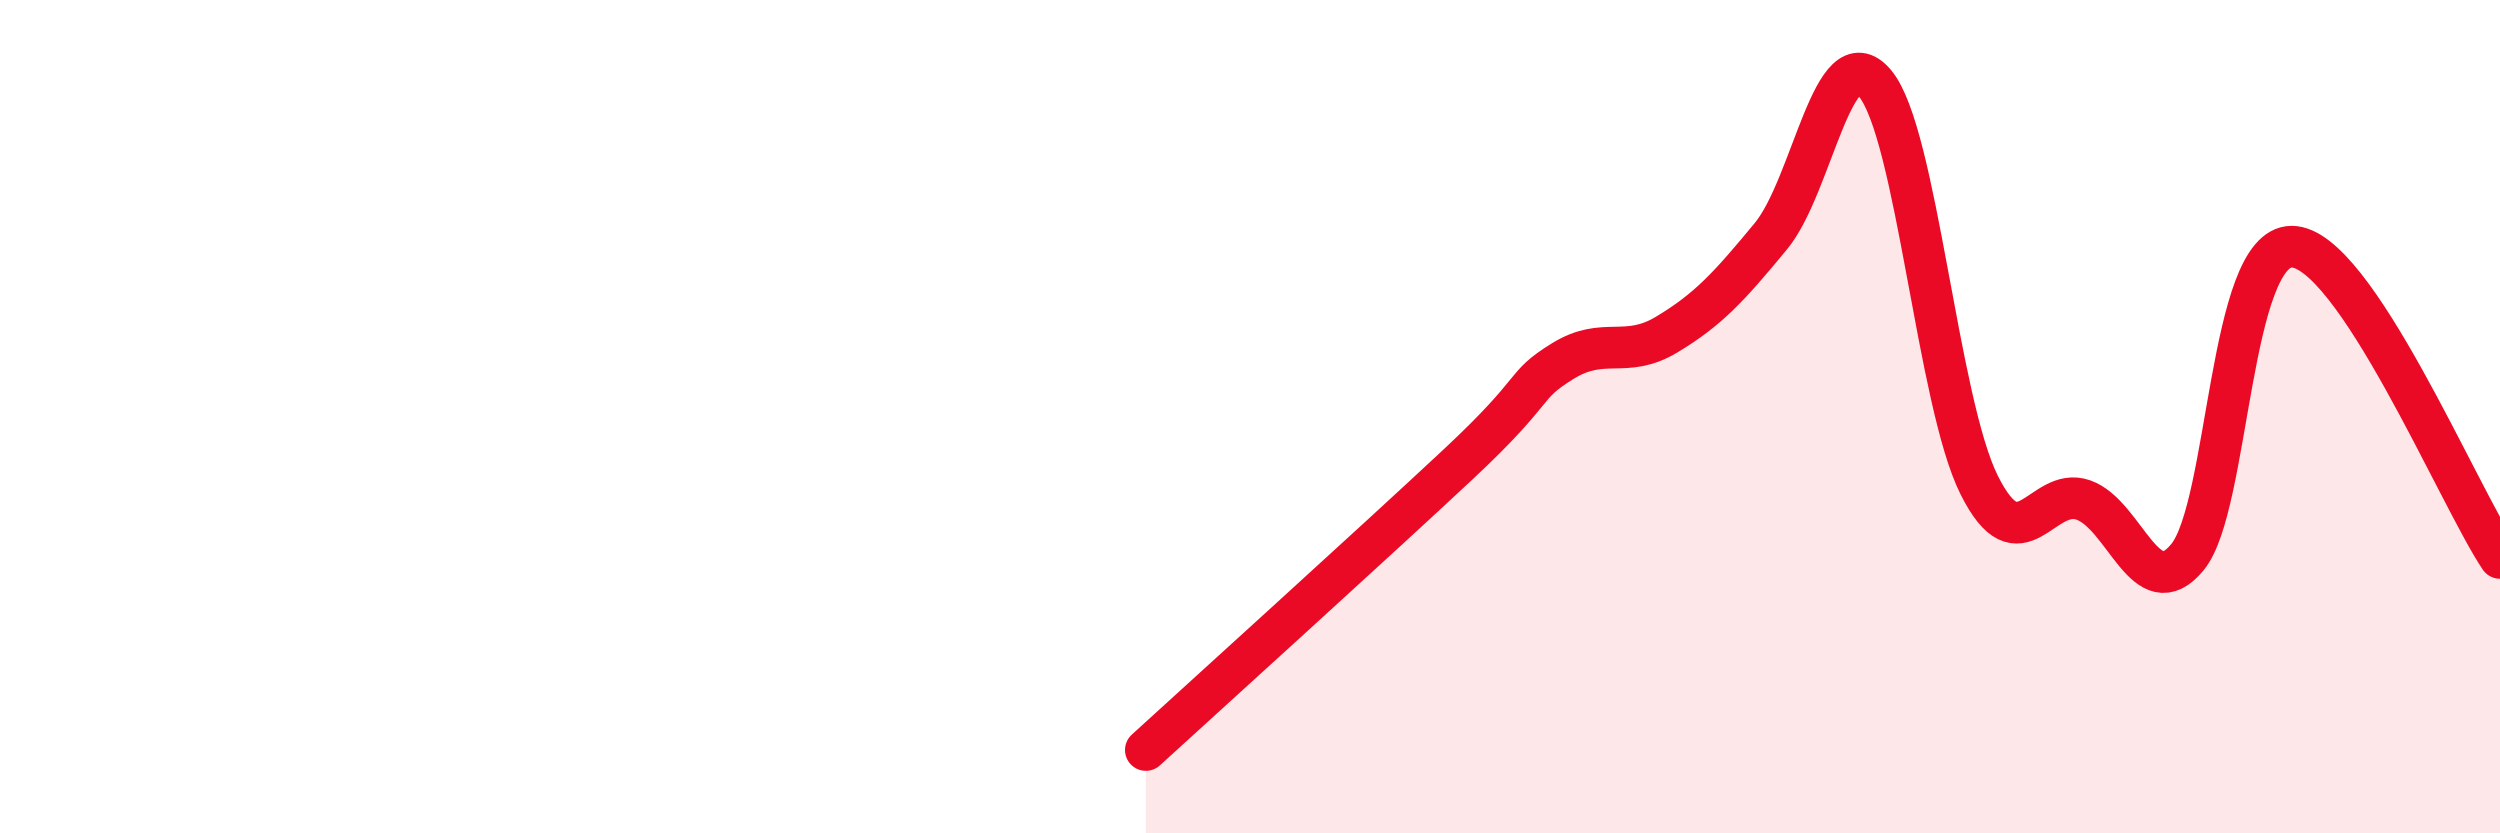
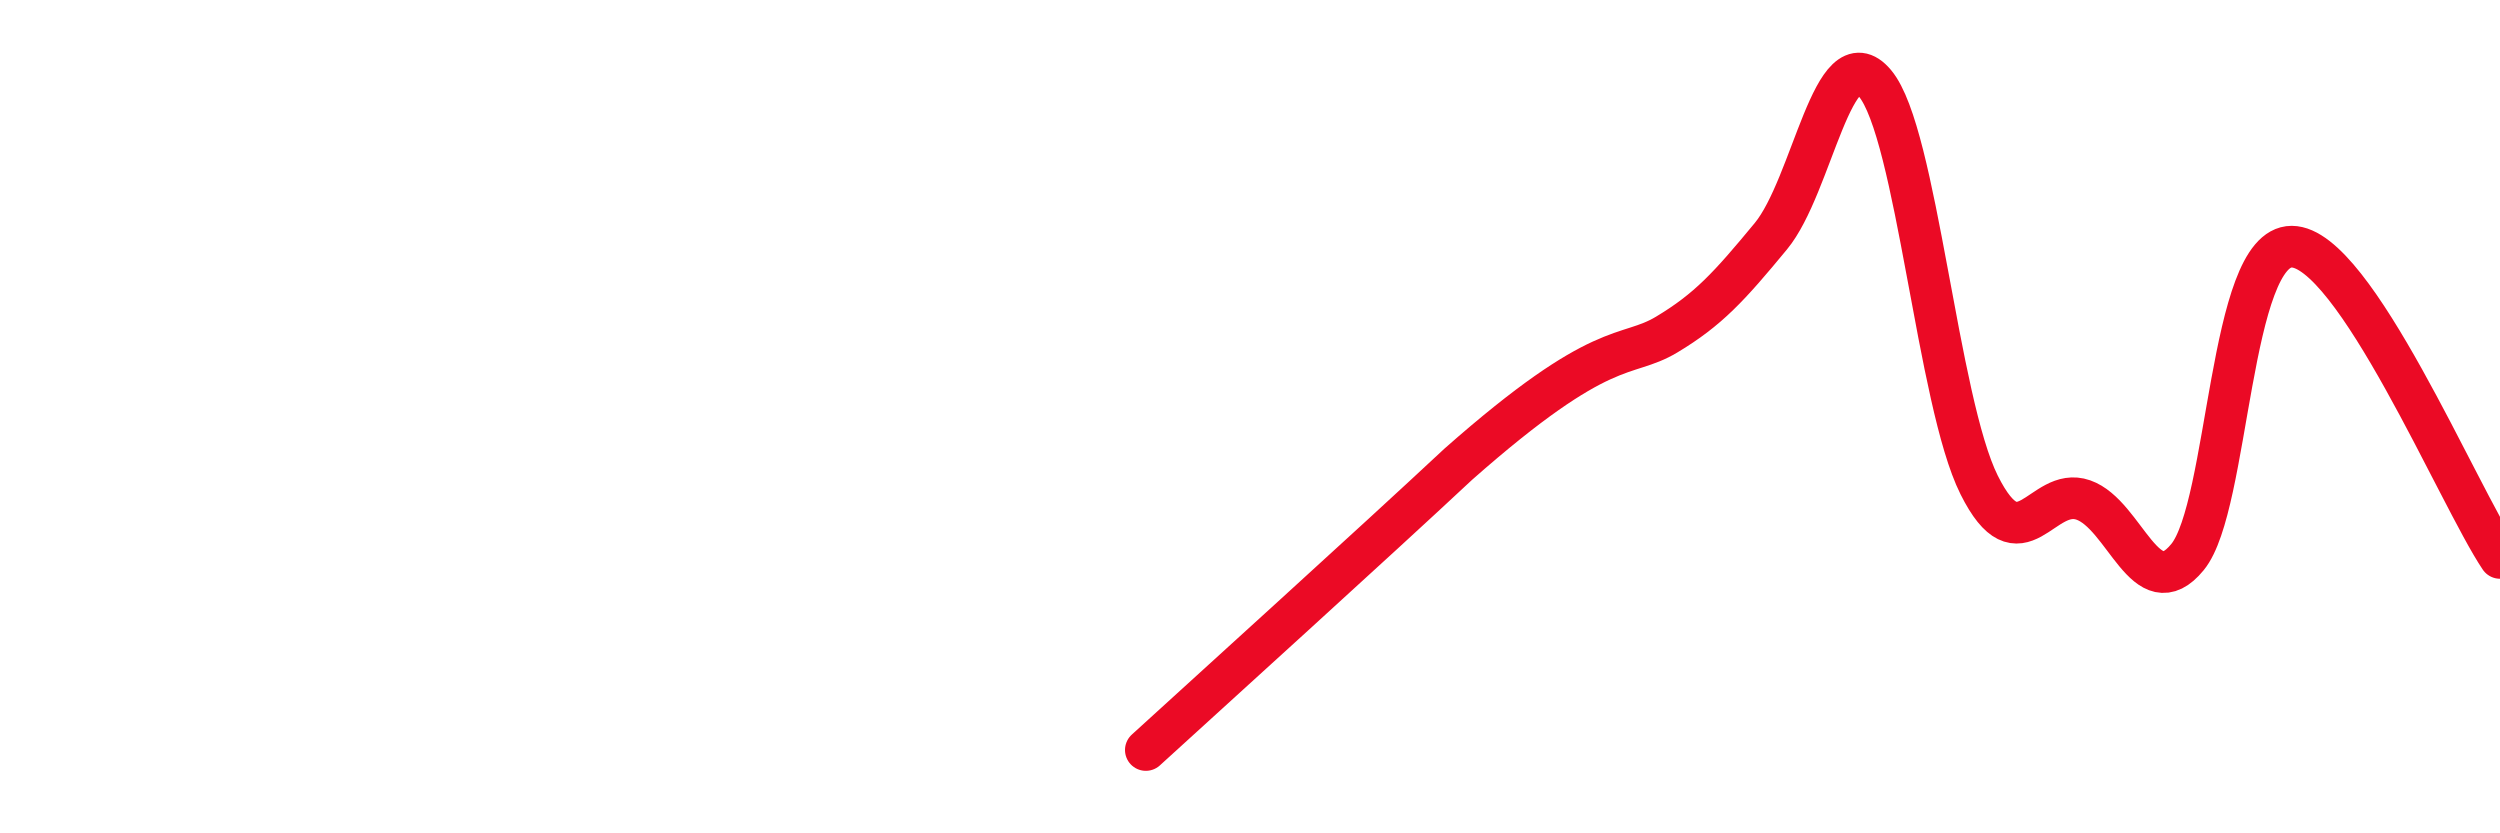
<svg xmlns="http://www.w3.org/2000/svg" width="60" height="20" viewBox="0 0 60 20">
-   <path d="M 27.5,18 C 29,16.63 33,13.01 35,11.14 C 37,9.27 36.5,9.29 37.5,8.67 C 38.5,8.05 39,8.63 40,8.03 C 41,7.43 41.5,6.88 42.5,5.67 C 43.5,4.46 44,0.81 45,2 C 46,3.19 46.5,9.64 47.5,11.64 C 48.5,13.64 49,11.65 50,12 C 51,12.35 51.5,14.59 52.5,13.37 C 53.5,12.15 53.5,5.92 55,5.92 C 56.5,5.92 59,11.9 60,13.39L60 20L27.5 20Z" fill="#EB0A25" opacity="0.1" stroke-linecap="round" stroke-linejoin="round" />
-   <path d="M 27.5,18 C 29,16.63 33,13.01 35,11.14 C 37,9.27 36.5,9.29 37.5,8.67 C 38.5,8.05 39,8.63 40,8.03 C 41,7.43 41.5,6.88 42.5,5.67 C 43.5,4.46 44,0.81 45,2 C 46,3.19 46.5,9.64 47.5,11.64 C 48.5,13.64 49,11.65 50,12 C 51,12.35 51.5,14.59 52.5,13.37 C 53.5,12.15 53.5,5.92 55,5.92 C 56.5,5.92 59,11.9 60,13.39" stroke="#EB0A25" stroke-width="1" fill="none" stroke-linecap="round" stroke-linejoin="round" />
+   <path d="M 27.5,18 C 29,16.63 33,13.01 35,11.14 C 38.5,8.05 39,8.63 40,8.03 C 41,7.43 41.5,6.88 42.5,5.67 C 43.5,4.46 44,0.81 45,2 C 46,3.19 46.5,9.64 47.5,11.64 C 48.5,13.64 49,11.65 50,12 C 51,12.35 51.5,14.59 52.5,13.37 C 53.5,12.15 53.5,5.92 55,5.92 C 56.5,5.92 59,11.9 60,13.39" stroke="#EB0A25" stroke-width="1" fill="none" stroke-linecap="round" stroke-linejoin="round" />
</svg>